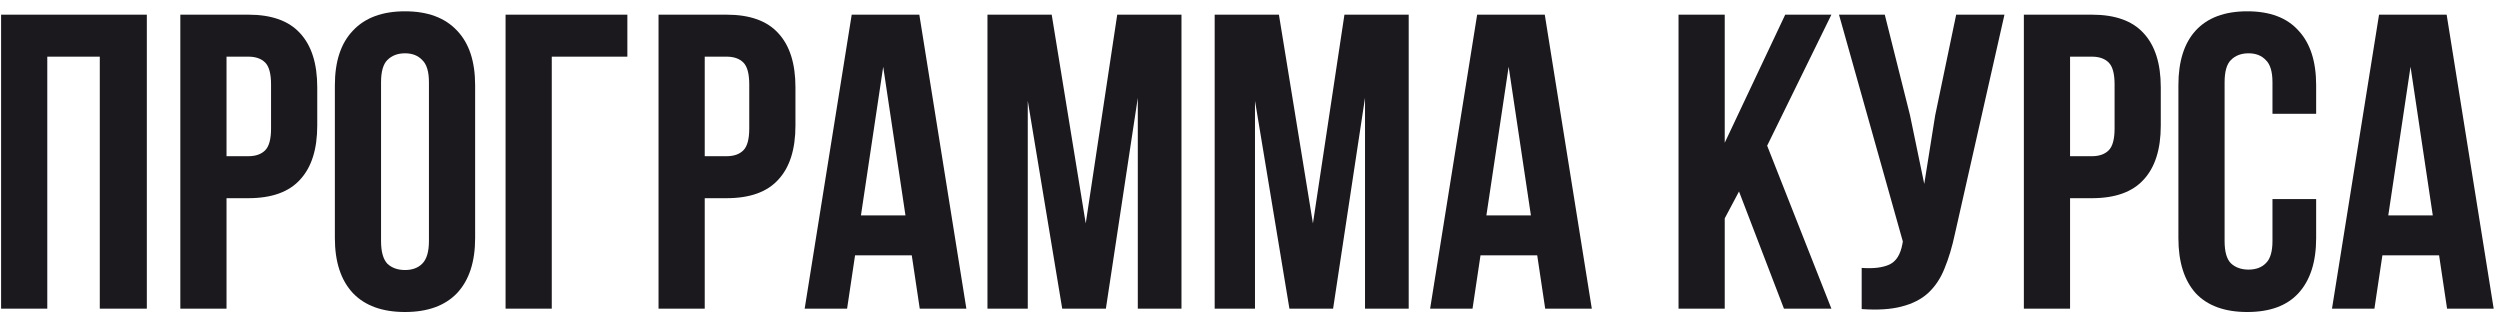
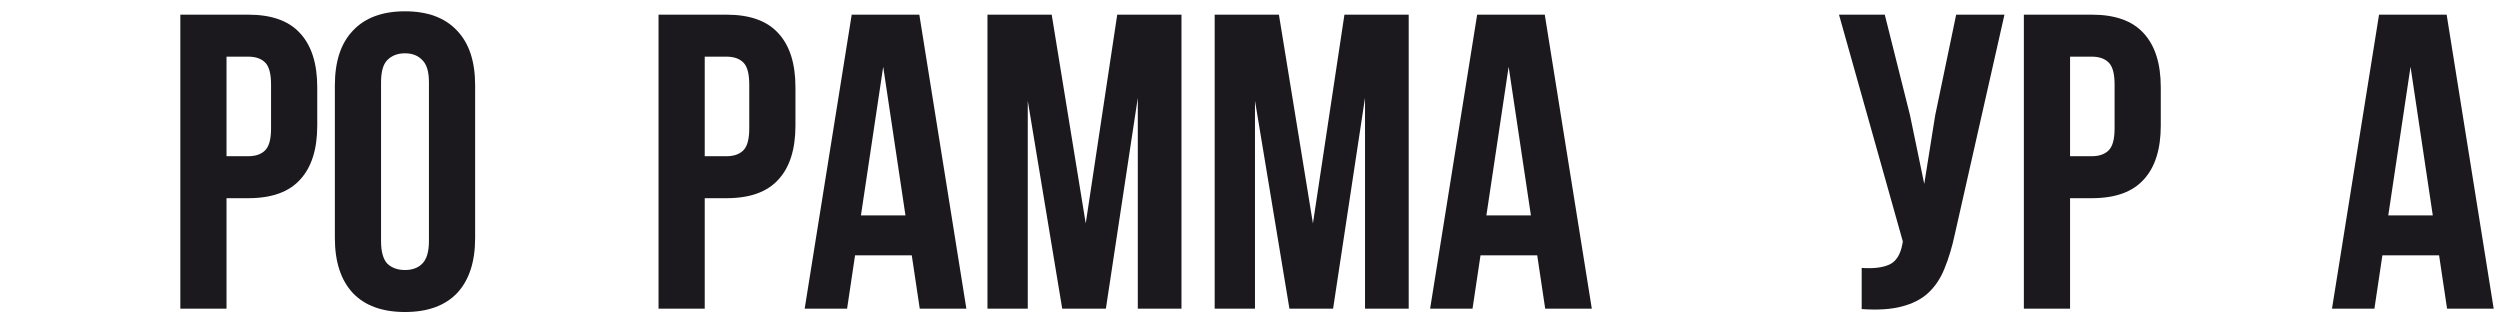
<svg xmlns="http://www.w3.org/2000/svg" width="167" height="21" viewBox="0 0 167 21" fill="none">
-   <path d="M3.159 20.618H0.073V0.98H9.808V20.618H6.666V3.785H3.159V20.618Z" fill="#1B191E" />
  <path d="M16.591 0.98C18.143 0.98 19.293 1.391 20.041 2.214C20.808 3.037 21.192 4.243 21.192 5.833V8.386C21.192 9.976 20.808 11.182 20.041 12.005C19.293 12.828 18.143 13.239 16.591 13.239H15.132V20.618H12.046V0.98H16.591ZM15.132 3.785V10.434H16.591C17.077 10.434 17.451 10.303 17.713 10.041C17.975 9.779 18.106 9.293 18.106 8.583V5.637C18.106 4.926 17.975 4.44 17.713 4.178C17.451 3.916 17.077 3.785 16.591 3.785H15.132Z" fill="#1B191E" />
  <path d="M25.454 16.101C25.454 16.812 25.595 17.317 25.875 17.616C26.174 17.896 26.567 18.037 27.054 18.037C27.54 18.037 27.923 17.896 28.204 17.616C28.503 17.317 28.653 16.812 28.653 16.101V5.497C28.653 4.786 28.503 4.29 28.204 4.01C27.923 3.71 27.54 3.561 27.054 3.561C26.567 3.561 26.174 3.71 25.875 4.01C25.595 4.29 25.454 4.786 25.454 5.497V16.101ZM22.369 5.693C22.369 4.103 22.771 2.887 23.575 2.046C24.379 1.186 25.539 0.755 27.054 0.755C28.569 0.755 29.728 1.186 30.532 2.046C31.337 2.887 31.739 4.103 31.739 5.693V15.905C31.739 17.494 31.337 18.719 30.532 19.58C29.728 20.421 28.569 20.842 27.054 20.842C25.539 20.842 24.379 20.421 23.575 19.58C22.771 18.719 22.369 17.494 22.369 15.905V5.693Z" fill="#1B191E" />
-   <path d="M33.772 20.618V0.98H41.908V3.785H36.858V20.618H33.772Z" fill="#1B191E" />
  <path d="M48.535 0.98C50.088 0.98 51.238 1.391 51.986 2.214C52.753 3.037 53.136 4.243 53.136 5.833V8.386C53.136 9.976 52.753 11.182 51.986 12.005C51.238 12.828 50.088 13.239 48.535 13.239H47.076V20.618H43.99V0.98H48.535ZM47.076 3.785V10.434H48.535C49.022 10.434 49.396 10.303 49.657 10.041C49.919 9.779 50.05 9.293 50.05 8.583V5.637C50.05 4.926 49.919 4.44 49.657 4.178C49.396 3.916 49.022 3.785 48.535 3.785H47.076Z" fill="#1B191E" />
  <path d="M64.553 20.618H61.439L60.906 17.055H57.118L56.586 20.618H53.752L56.894 0.98H61.411L64.553 20.618ZM57.511 14.39H60.485L58.998 4.459L57.511 14.39Z" fill="#1B191E" />
  <path d="M72.527 14.923L74.631 0.98H78.923V20.618H76.005V6.535L73.873 20.618H70.956L68.655 6.731V20.618H65.962V0.98H70.254L72.527 14.923Z" fill="#1B191E" />
  <path d="M87.704 14.923L89.808 0.98H94.101V20.618H91.183V6.535L89.051 20.618H86.133L83.833 6.731V20.618H81.14V0.98H85.432L87.704 14.923Z" fill="#1B191E" />
  <path d="M106.333 20.618H103.219L102.686 17.055H98.898L98.365 20.618H95.532L98.674 0.98H103.191L106.333 20.618ZM99.291 14.39H102.265L100.778 4.459L99.291 14.39Z" fill="#1B191E" />
-   <path d="M116.166 12.791L115.212 14.586V20.618H112.126V0.98H115.212V9.536L119.252 0.98H122.338L118.046 9.733L122.338 20.618H119.168L116.166 12.791Z" fill="#1B191E" />
  <path d="M130.588 15.624C130.401 16.503 130.167 17.279 129.886 17.953C129.624 18.607 129.26 19.15 128.792 19.58C128.343 19.991 127.754 20.291 127.025 20.477C126.314 20.665 125.426 20.721 124.36 20.646V17.896C125.145 17.953 125.762 17.878 126.211 17.672C126.66 17.466 126.95 17.008 127.081 16.297L127.109 16.129L122.845 0.98H125.903L127.586 7.685L128.54 12.286L129.269 7.713L130.672 0.98H133.898L130.588 15.624Z" fill="#1B191E" />
  <path d="M139.739 0.98C141.291 0.98 142.442 1.391 143.19 2.214C143.956 3.037 144.34 4.243 144.34 5.833V8.386C144.34 9.976 143.956 11.182 143.19 12.005C142.442 12.828 141.291 13.239 139.739 13.239H138.28V20.618H135.194V0.98H139.739ZM138.28 3.785V10.434H139.739C140.225 10.434 140.599 10.303 140.861 10.041C141.123 9.779 141.254 9.293 141.254 8.583V5.637C141.254 4.926 141.123 4.44 140.861 4.178C140.599 3.916 140.225 3.785 139.739 3.785H138.28Z" fill="#1B191E" />
-   <path d="M154.719 13.296V15.905C154.719 17.494 154.326 18.719 153.54 19.58C152.774 20.421 151.633 20.842 150.118 20.842C148.603 20.842 147.453 20.421 146.667 19.58C145.9 18.719 145.517 17.494 145.517 15.905V5.693C145.517 4.103 145.9 2.887 146.667 2.046C147.453 1.186 148.603 0.755 150.118 0.755C151.633 0.755 152.774 1.186 153.54 2.046C154.326 2.887 154.719 4.103 154.719 5.693V7.601H151.801V5.497C151.801 4.786 151.651 4.29 151.352 4.01C151.072 3.71 150.688 3.561 150.202 3.561C149.716 3.561 149.323 3.71 149.024 4.01C148.743 4.29 148.603 4.786 148.603 5.497V16.101C148.603 16.812 148.743 17.307 149.024 17.588C149.323 17.869 149.716 18.009 150.202 18.009C150.688 18.009 151.072 17.869 151.352 17.588C151.651 17.307 151.801 16.812 151.801 16.101V13.296H154.719Z" fill="#1B191E" />
  <path d="M166.578 20.618H163.464L162.931 17.055H159.144L158.611 20.618H155.777L158.92 0.98H163.436L166.578 20.618ZM159.537 14.39H162.51L161.024 4.459L159.537 14.39Z" fill="#1B191E" />
</svg>